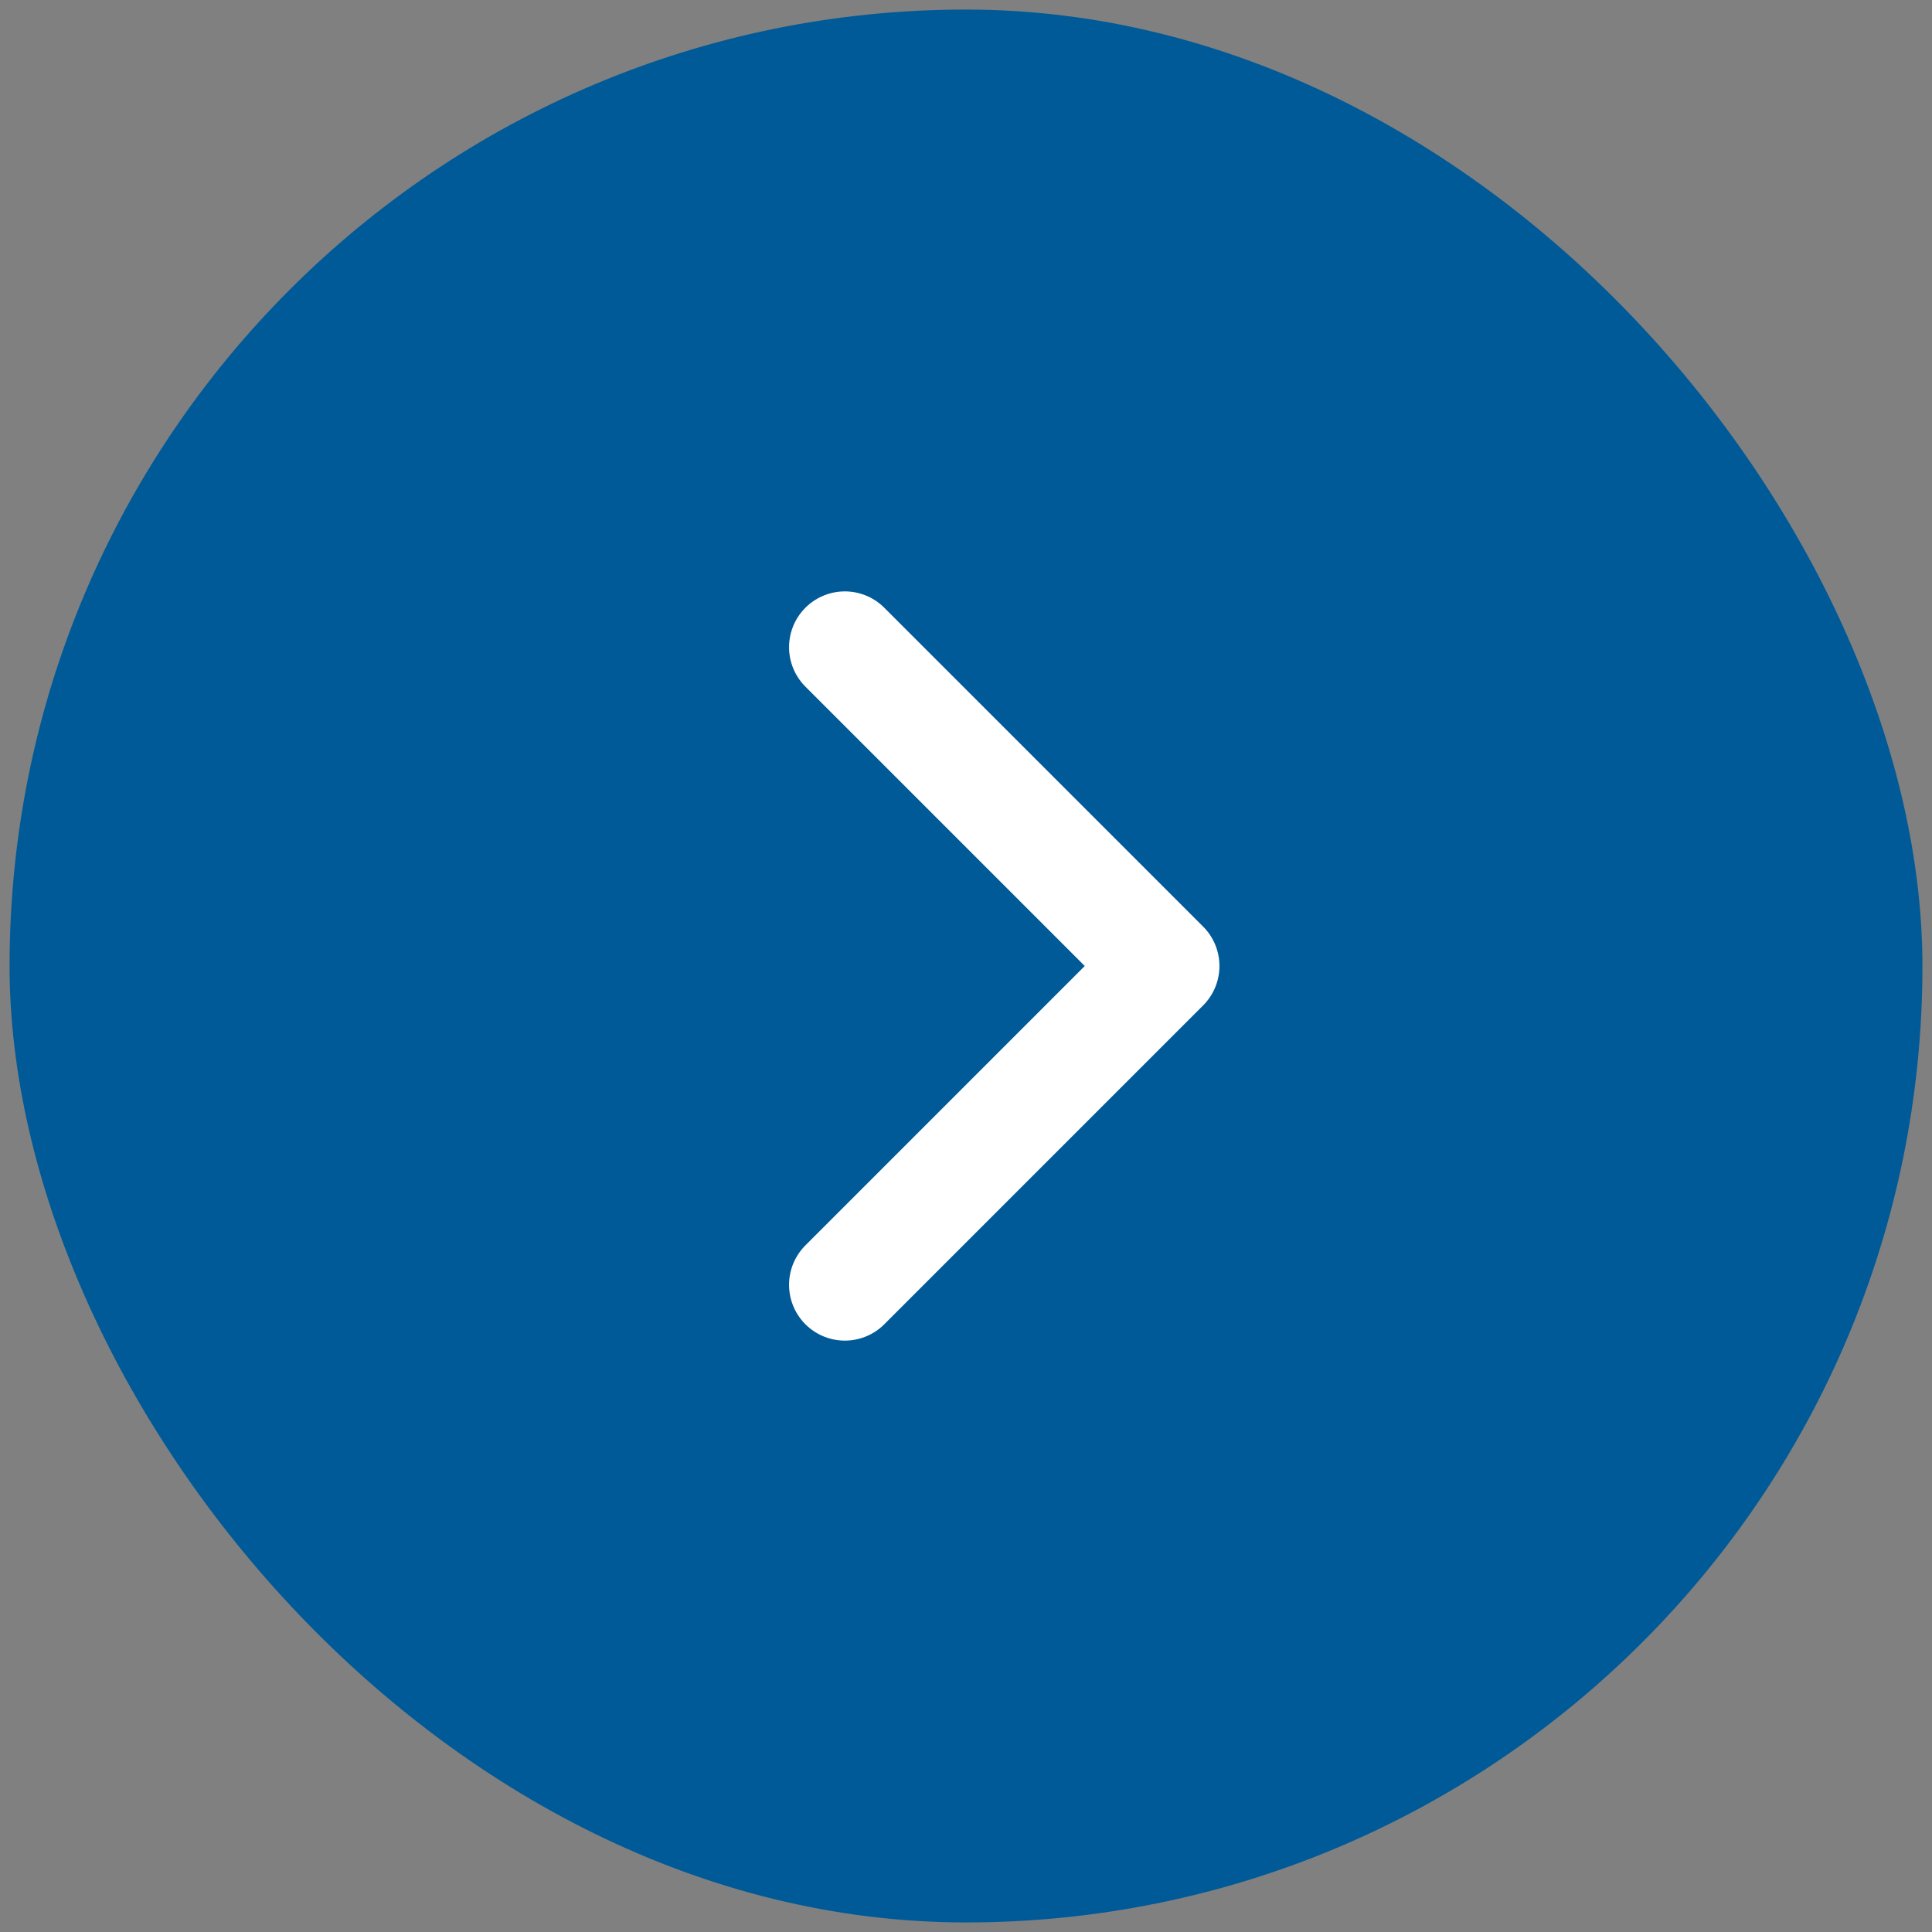
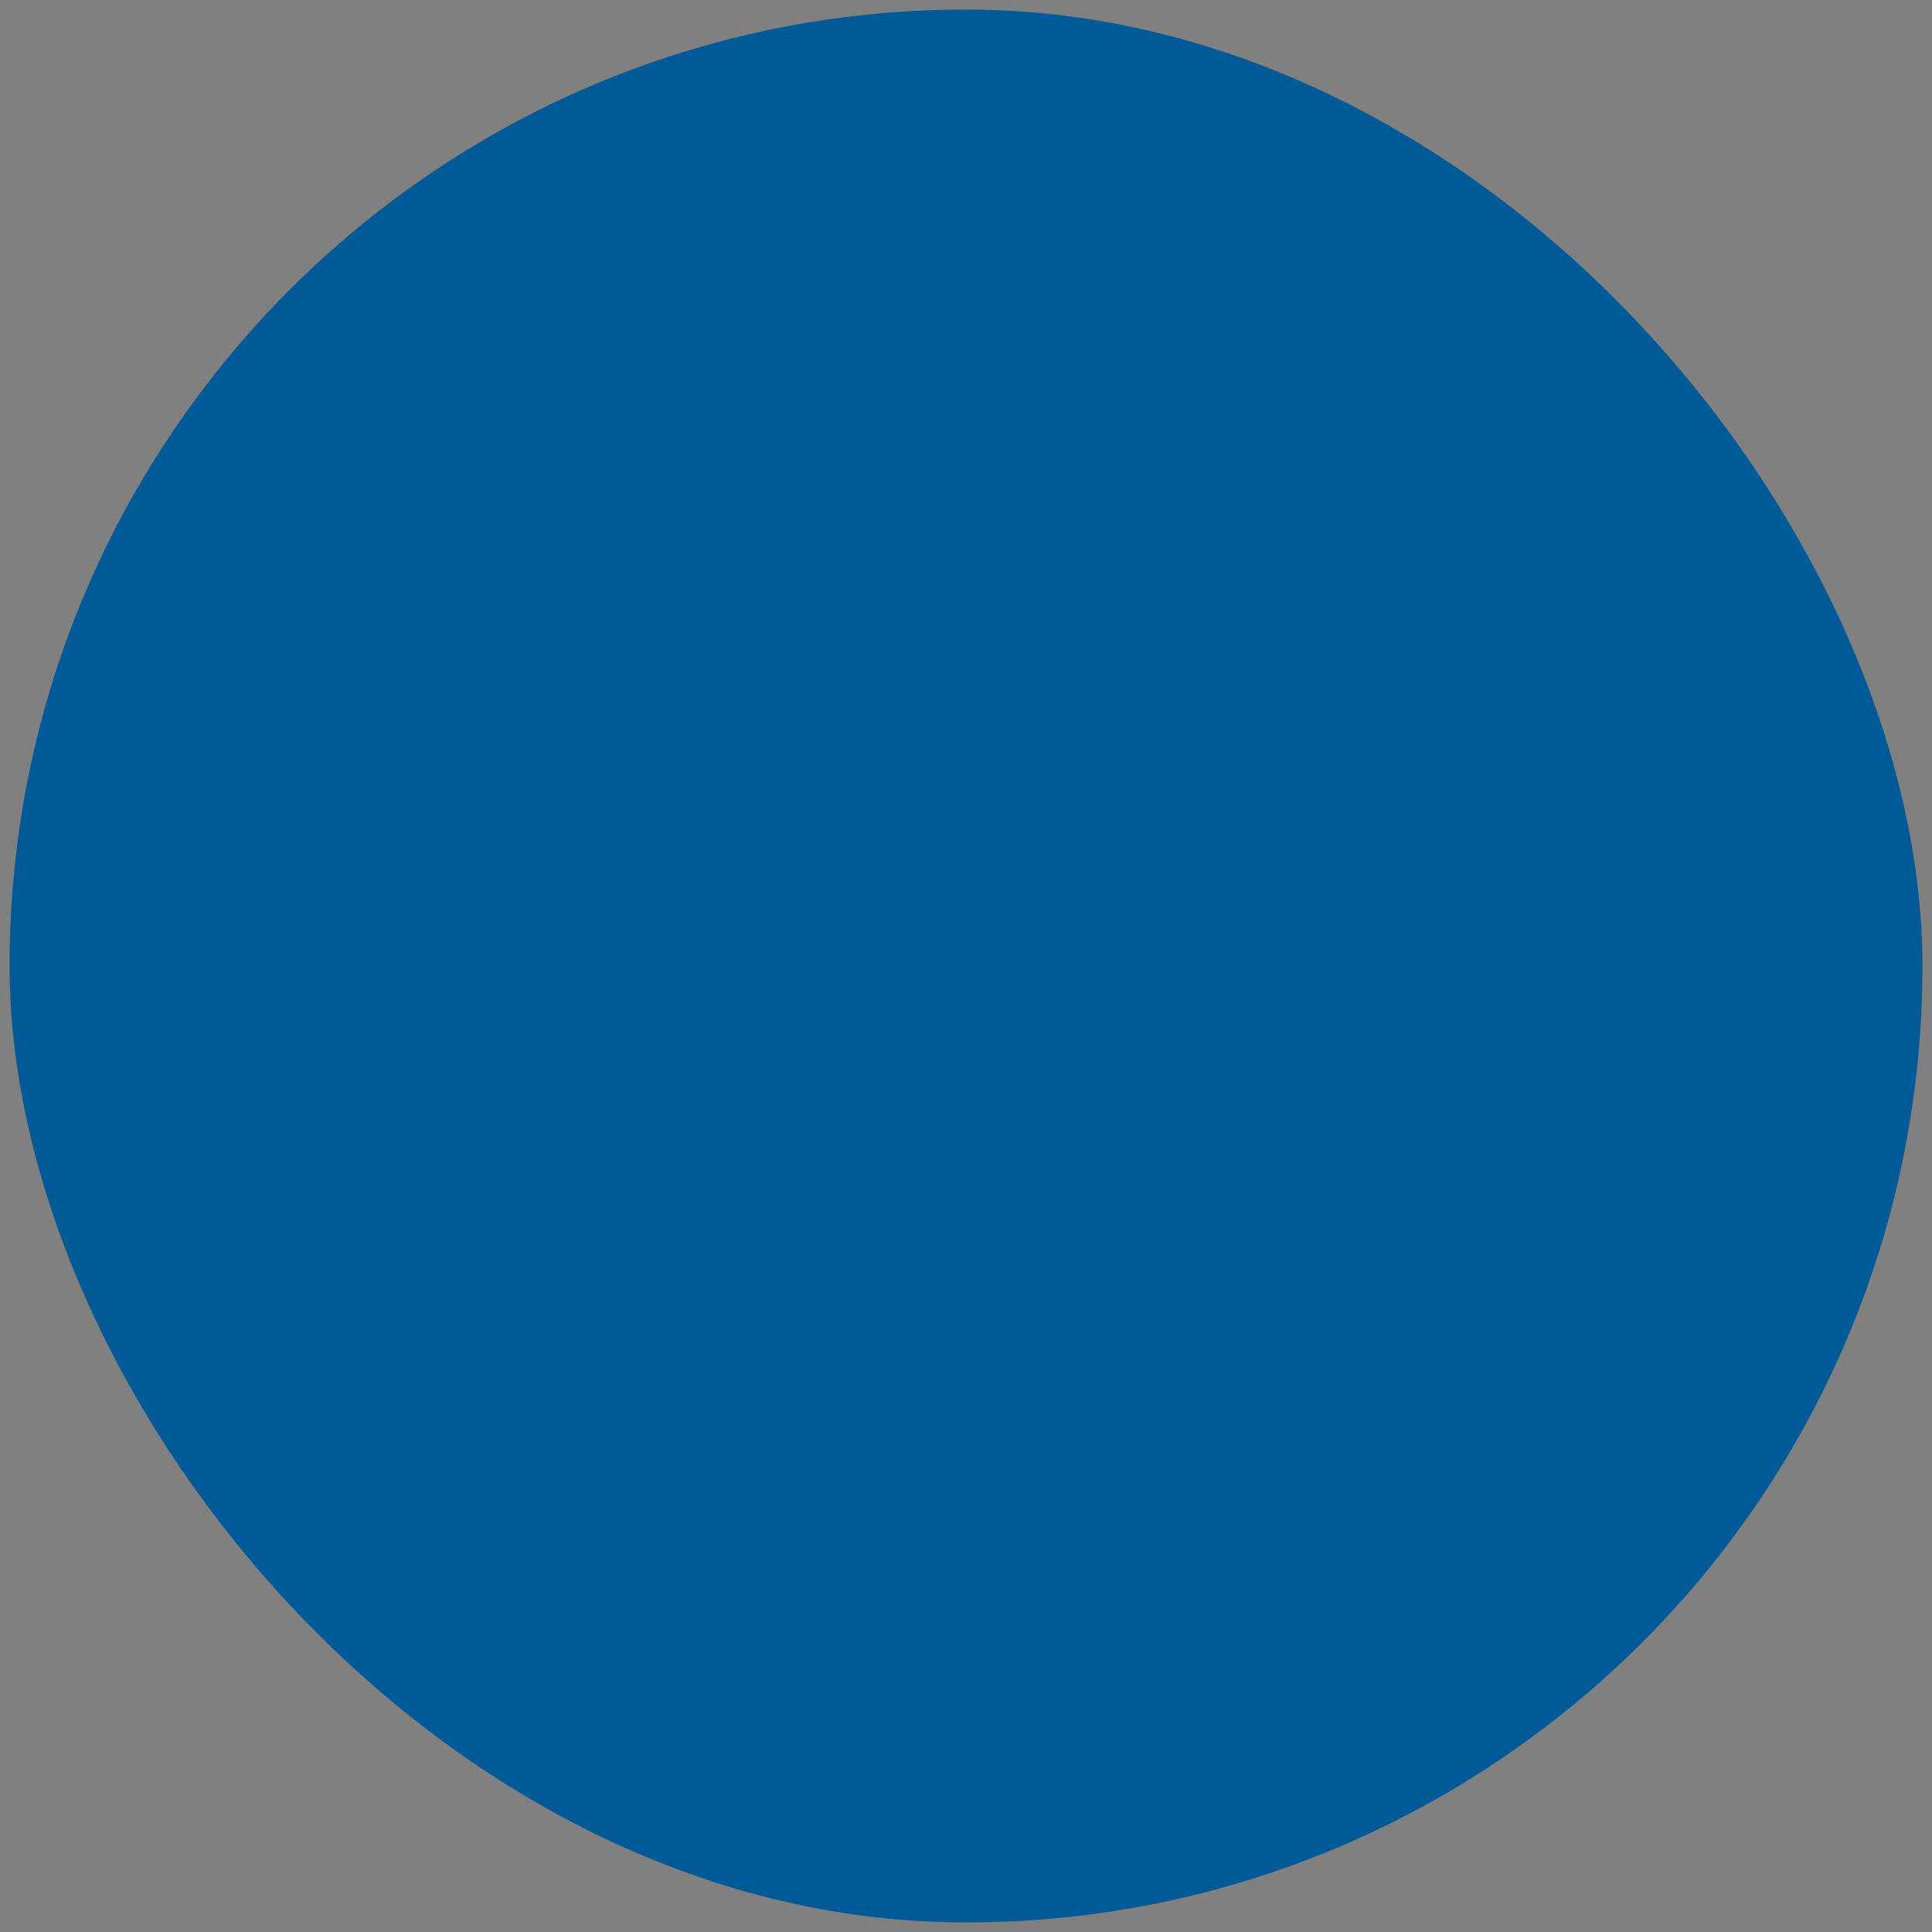
<svg xmlns="http://www.w3.org/2000/svg" width="101" height="101" viewBox="0 0 101 101" fill="none">
  <rect x="0" y="0" width="101" height="101" fill="#808080" stroke="none" />
  <rect x="0.5" y="0.5" width="100" height="100" rx="50" fill="#005A98" />
-   <path d="M44.166 67.167L60.833 50.5L44.166 33.833" stroke="white" stroke-width="5.833" stroke-linecap="round" stroke-linejoin="round" />
</svg>